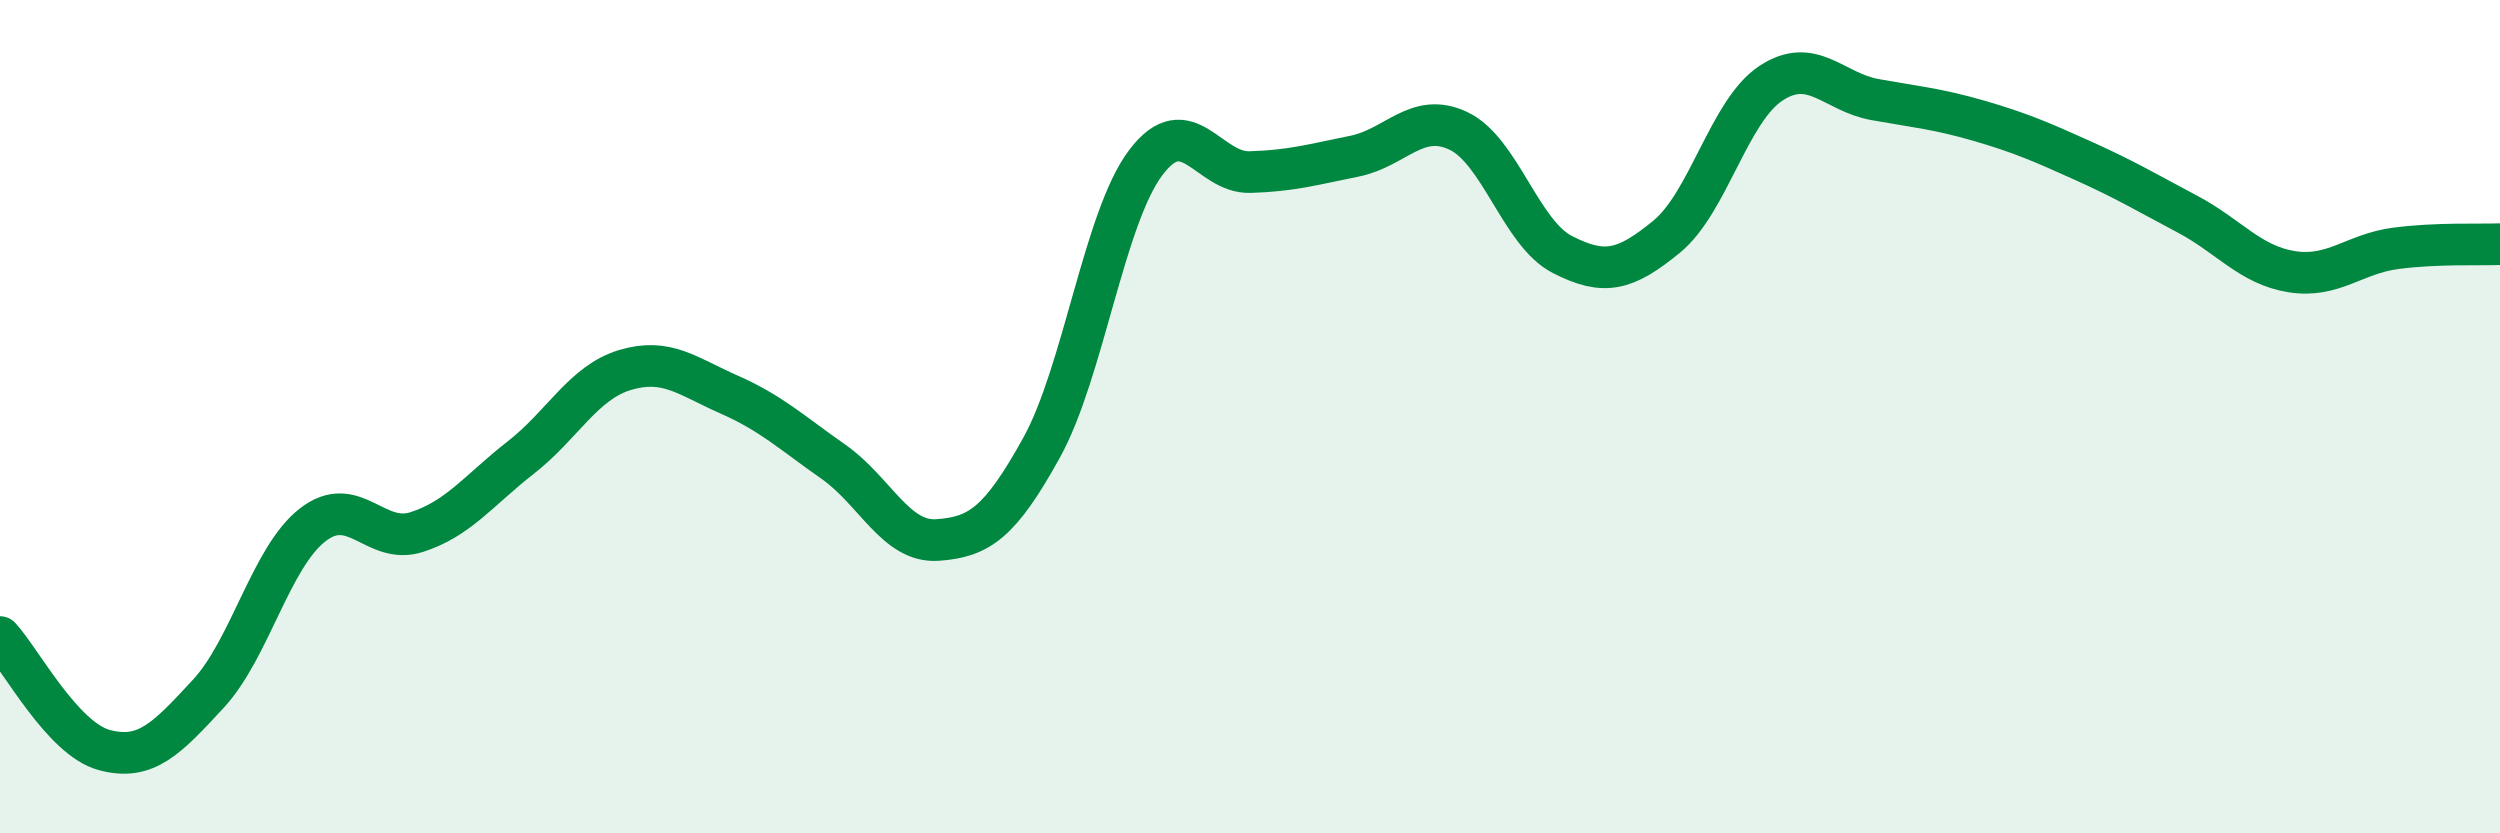
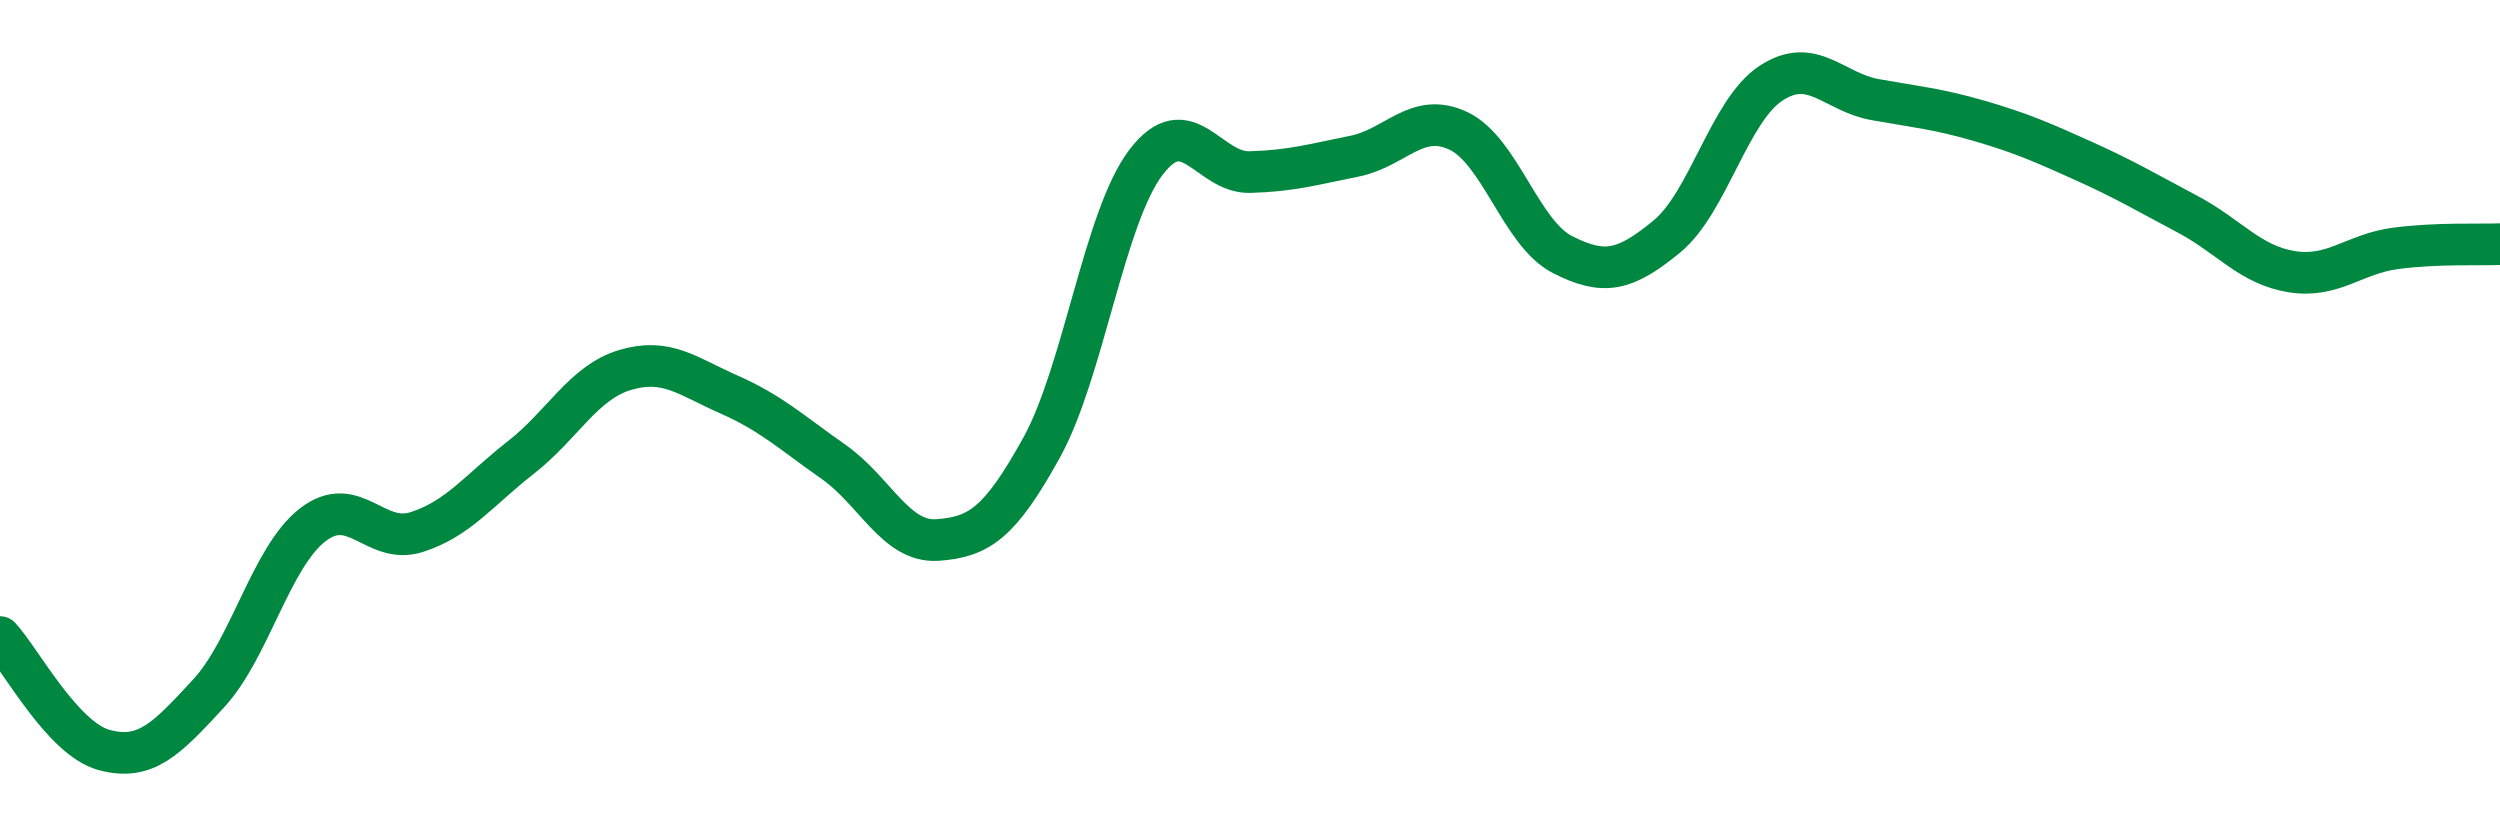
<svg xmlns="http://www.w3.org/2000/svg" width="60" height="20" viewBox="0 0 60 20">
-   <path d="M 0,15.29 C 0.5,15.83 1.5,17.73 2.5,18 C 3.5,18.27 4,17.73 5,16.65 C 6,15.57 6.5,13.38 7.5,12.6 C 8.5,11.82 9,13.09 10,12.77 C 11,12.45 11.5,11.76 12.5,10.98 C 13.5,10.2 14,9.18 15,8.88 C 16,8.58 16.5,9.03 17.5,9.47 C 18.5,9.91 19,10.38 20,11.08 C 21,11.78 21.5,13.03 22.5,12.96 C 23.5,12.89 24,12.55 25,10.74 C 26,8.93 26.5,5.22 27.5,3.9 C 28.5,2.58 29,4.16 30,4.13 C 31,4.1 31.5,3.95 32.5,3.75 C 33.5,3.55 34,2.67 35,3.14 C 36,3.61 36.5,5.6 37.5,6.11 C 38.5,6.62 39,6.5 40,5.68 C 41,4.86 41.5,2.66 42.5,2 C 43.5,1.34 44,2.21 45,2.39 C 46,2.57 46.5,2.61 47.5,2.9 C 48.5,3.19 49,3.41 50,3.86 C 51,4.31 51.5,4.61 52.5,5.14 C 53.5,5.67 54,6.36 55,6.52 C 56,6.68 56.5,6.09 57.5,5.96 C 58.5,5.83 59.5,5.88 60,5.86L60 20L0 20Z" fill="#008740" opacity="0.1" stroke-linecap="round" stroke-linejoin="round" />
  <path d="M 0,15.29 C 0.5,15.83 1.5,17.73 2.5,18 C 3.5,18.27 4,17.73 5,16.65 C 6,15.57 6.5,13.38 7.5,12.6 C 8.5,11.82 9,13.09 10,12.77 C 11,12.45 11.5,11.76 12.5,10.98 C 13.5,10.2 14,9.18 15,8.88 C 16,8.58 16.5,9.03 17.5,9.47 C 18.5,9.91 19,10.38 20,11.08 C 21,11.78 21.5,13.03 22.5,12.96 C 23.5,12.89 24,12.55 25,10.74 C 26,8.93 26.5,5.22 27.5,3.9 C 28.5,2.58 29,4.16 30,4.13 C 31,4.1 31.5,3.95 32.5,3.75 C 33.5,3.55 34,2.67 35,3.14 C 36,3.61 36.5,5.6 37.5,6.11 C 38.5,6.62 39,6.5 40,5.68 C 41,4.86 41.5,2.66 42.5,2 C 43.5,1.34 44,2.21 45,2.39 C 46,2.57 46.5,2.61 47.5,2.9 C 48.5,3.19 49,3.41 50,3.86 C 51,4.31 51.5,4.61 52.5,5.14 C 53.5,5.67 54,6.36 55,6.52 C 56,6.68 56.5,6.09 57.5,5.96 C 58.5,5.83 59.5,5.88 60,5.86" stroke="#008740" stroke-width="1" fill="none" stroke-linecap="round" stroke-linejoin="round" />
</svg>